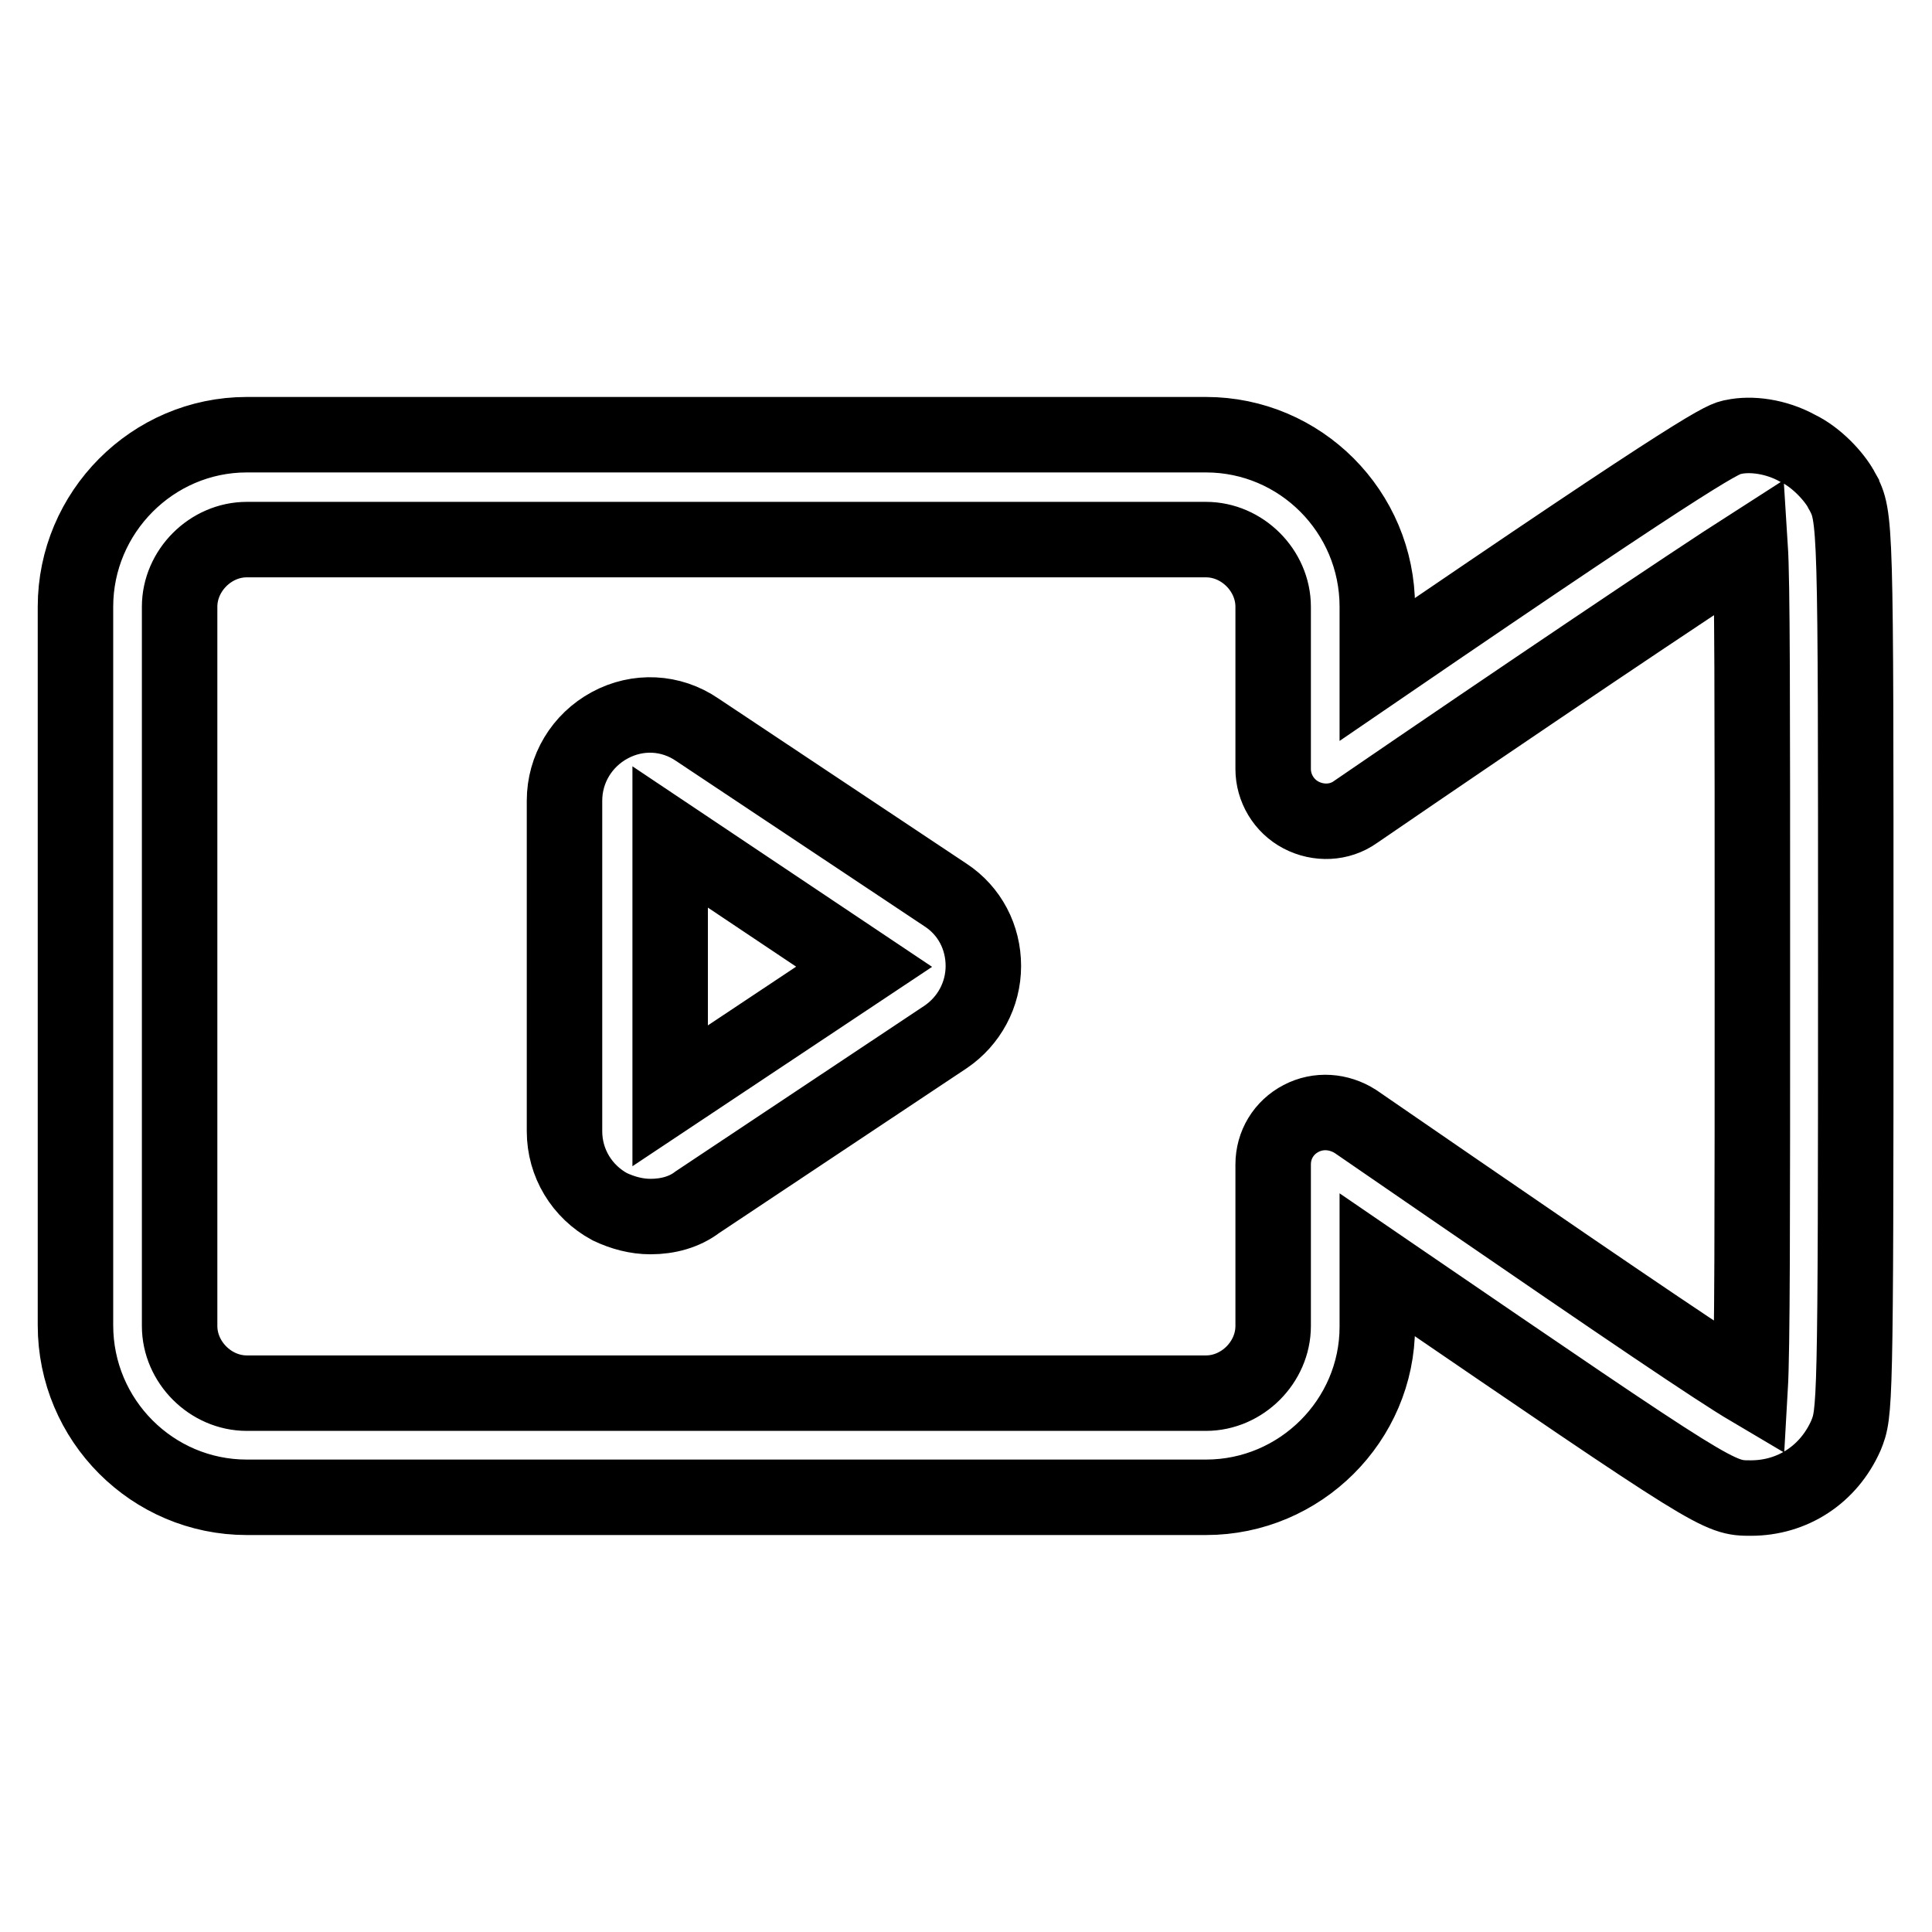
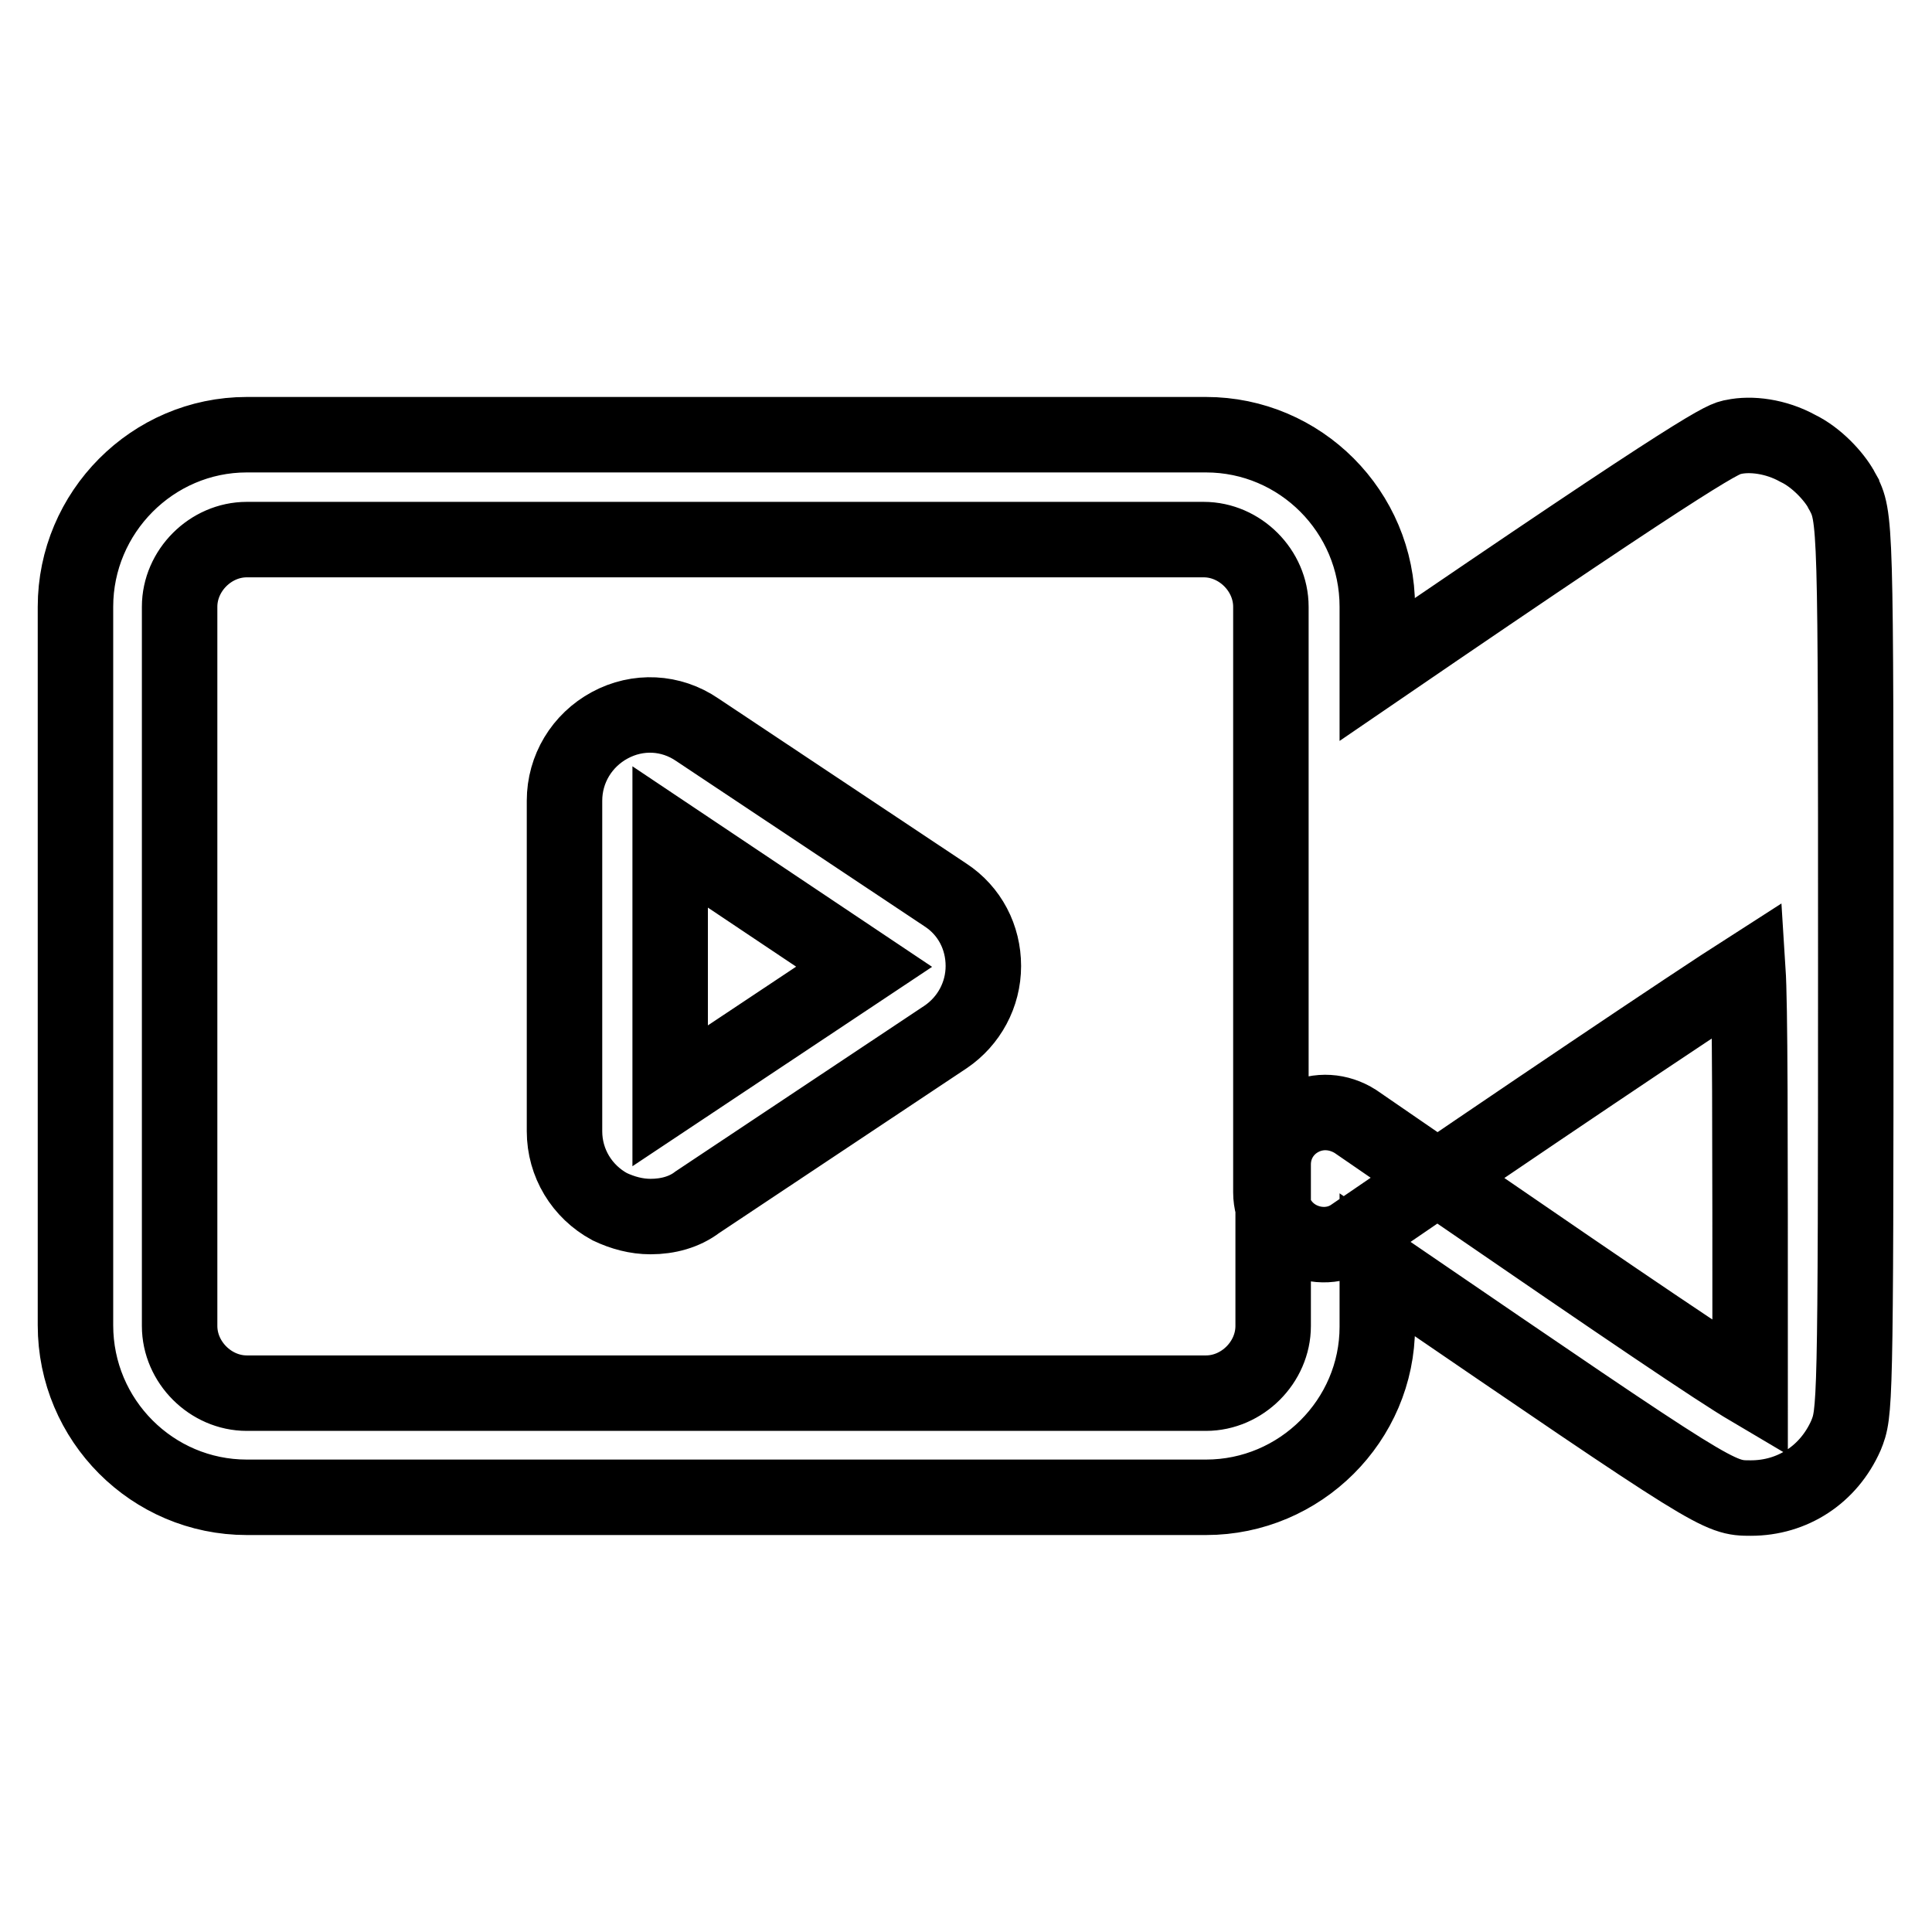
<svg xmlns="http://www.w3.org/2000/svg" version="1.1" x="0px" y="0px" viewBox="0 0 256 256" enable-background="new 0 0 256 256" xml:space="preserve">
  <g>
-     <path stroke-width="10" fill-opacity="0" stroke="#000000" d="M159.8,198.4H32.7c-12.5,0-22.7-10.2-22.7-22.8V80.4c0-12.5,10.2-22.8,22.7-22.8h127.1 c12.5,0,22.7,10.2,22.7,22.8v8.3c44.3-30.3,45.9-30.6,47.2-30.8c2.3-0.5,5.6-0.1,8.5,1.5c2.5,1.2,4.8,3.7,5.8,5.5 c0,0.1,0.1,0.2,0.1,0.2c1.8,3.4,1.8,3.4,1.8,62.8c0,59.2-0.1,59.3-1.3,62.3c-2.3,5.2-7.1,8.3-12.6,8.3c-4.3,0-4.3,0-47.6-29.6 l-1.9-1.3v8.2C182.5,188.2,172.3,198.4,159.8,198.4z M32.7,71.5c-4.8,0-8.9,4.1-8.9,8.9v95.3c0,4.8,4.1,8.9,8.9,8.9h127.1 c4.8,0,8.9-4.1,8.9-8.9v-21.4c0-2.6,1.4-4.9,3.7-6.1c2.3-1.2,5-1,7.2,0.4l12.8,8.8c23,15.8,35.1,24,39.5,26.6 c0.3-5.2,0.3-21.8,0.3-56.1c0-35.8,0-50.8-0.3-55.5c-7.5,4.8-30.4,20.2-52.3,35.2c-2.1,1.5-4.9,1.6-7.2,0.4 c-2.3-1.2-3.7-3.6-3.7-6.1V80.4c0-4.8-4.1-8.9-8.9-8.9H32.7z M86.2,161.2c-1.9,0-3.7-0.5-5.4-1.3c-3.7-2-6-5.8-6-10v-43.8 c0-4.2,2.3-8,6-10c3.7-2,8.1-1.8,11.6,0.6l32.9,21.9c3.2,2.1,5,5.6,5,9.4c0,3.8-1.9,7.3-5,9.4l-32.9,21.9 C90.7,160.6,88.5,161.2,86.2,161.2z M88.8,110.9v34.3l25.7-17.1L88.8,110.9z" />
+     <path stroke-width="10" fill-opacity="0" stroke="#000000" d="M159.8,198.4H32.7c-12.5,0-22.7-10.2-22.7-22.8V80.4c0-12.5,10.2-22.8,22.7-22.8h127.1 c12.5,0,22.7,10.2,22.7,22.8v8.3c44.3-30.3,45.9-30.6,47.2-30.8c2.3-0.5,5.6-0.1,8.5,1.5c2.5,1.2,4.8,3.7,5.8,5.5 c0,0.1,0.1,0.2,0.1,0.2c1.8,3.4,1.8,3.4,1.8,62.8c0,59.2-0.1,59.3-1.3,62.3c-2.3,5.2-7.1,8.3-12.6,8.3c-4.3,0-4.3,0-47.6-29.6 l-1.9-1.3v8.2C182.5,188.2,172.3,198.4,159.8,198.4z M32.7,71.5c-4.8,0-8.9,4.1-8.9,8.9v95.3c0,4.8,4.1,8.9,8.9,8.9h127.1 c4.8,0,8.9-4.1,8.9-8.9v-21.4c0-2.6,1.4-4.9,3.7-6.1c2.3-1.2,5-1,7.2,0.4l12.8,8.8c23,15.8,35.1,24,39.5,26.6 c0-35.8,0-50.8-0.3-55.5c-7.5,4.8-30.4,20.2-52.3,35.2c-2.1,1.5-4.9,1.6-7.2,0.4 c-2.3-1.2-3.7-3.6-3.7-6.1V80.4c0-4.8-4.1-8.9-8.9-8.9H32.7z M86.2,161.2c-1.9,0-3.7-0.5-5.4-1.3c-3.7-2-6-5.8-6-10v-43.8 c0-4.2,2.3-8,6-10c3.7-2,8.1-1.8,11.6,0.6l32.9,21.9c3.2,2.1,5,5.6,5,9.4c0,3.8-1.9,7.3-5,9.4l-32.9,21.9 C90.7,160.6,88.5,161.2,86.2,161.2z M88.8,110.9v34.3l25.7-17.1L88.8,110.9z" />
  </g>
</svg>